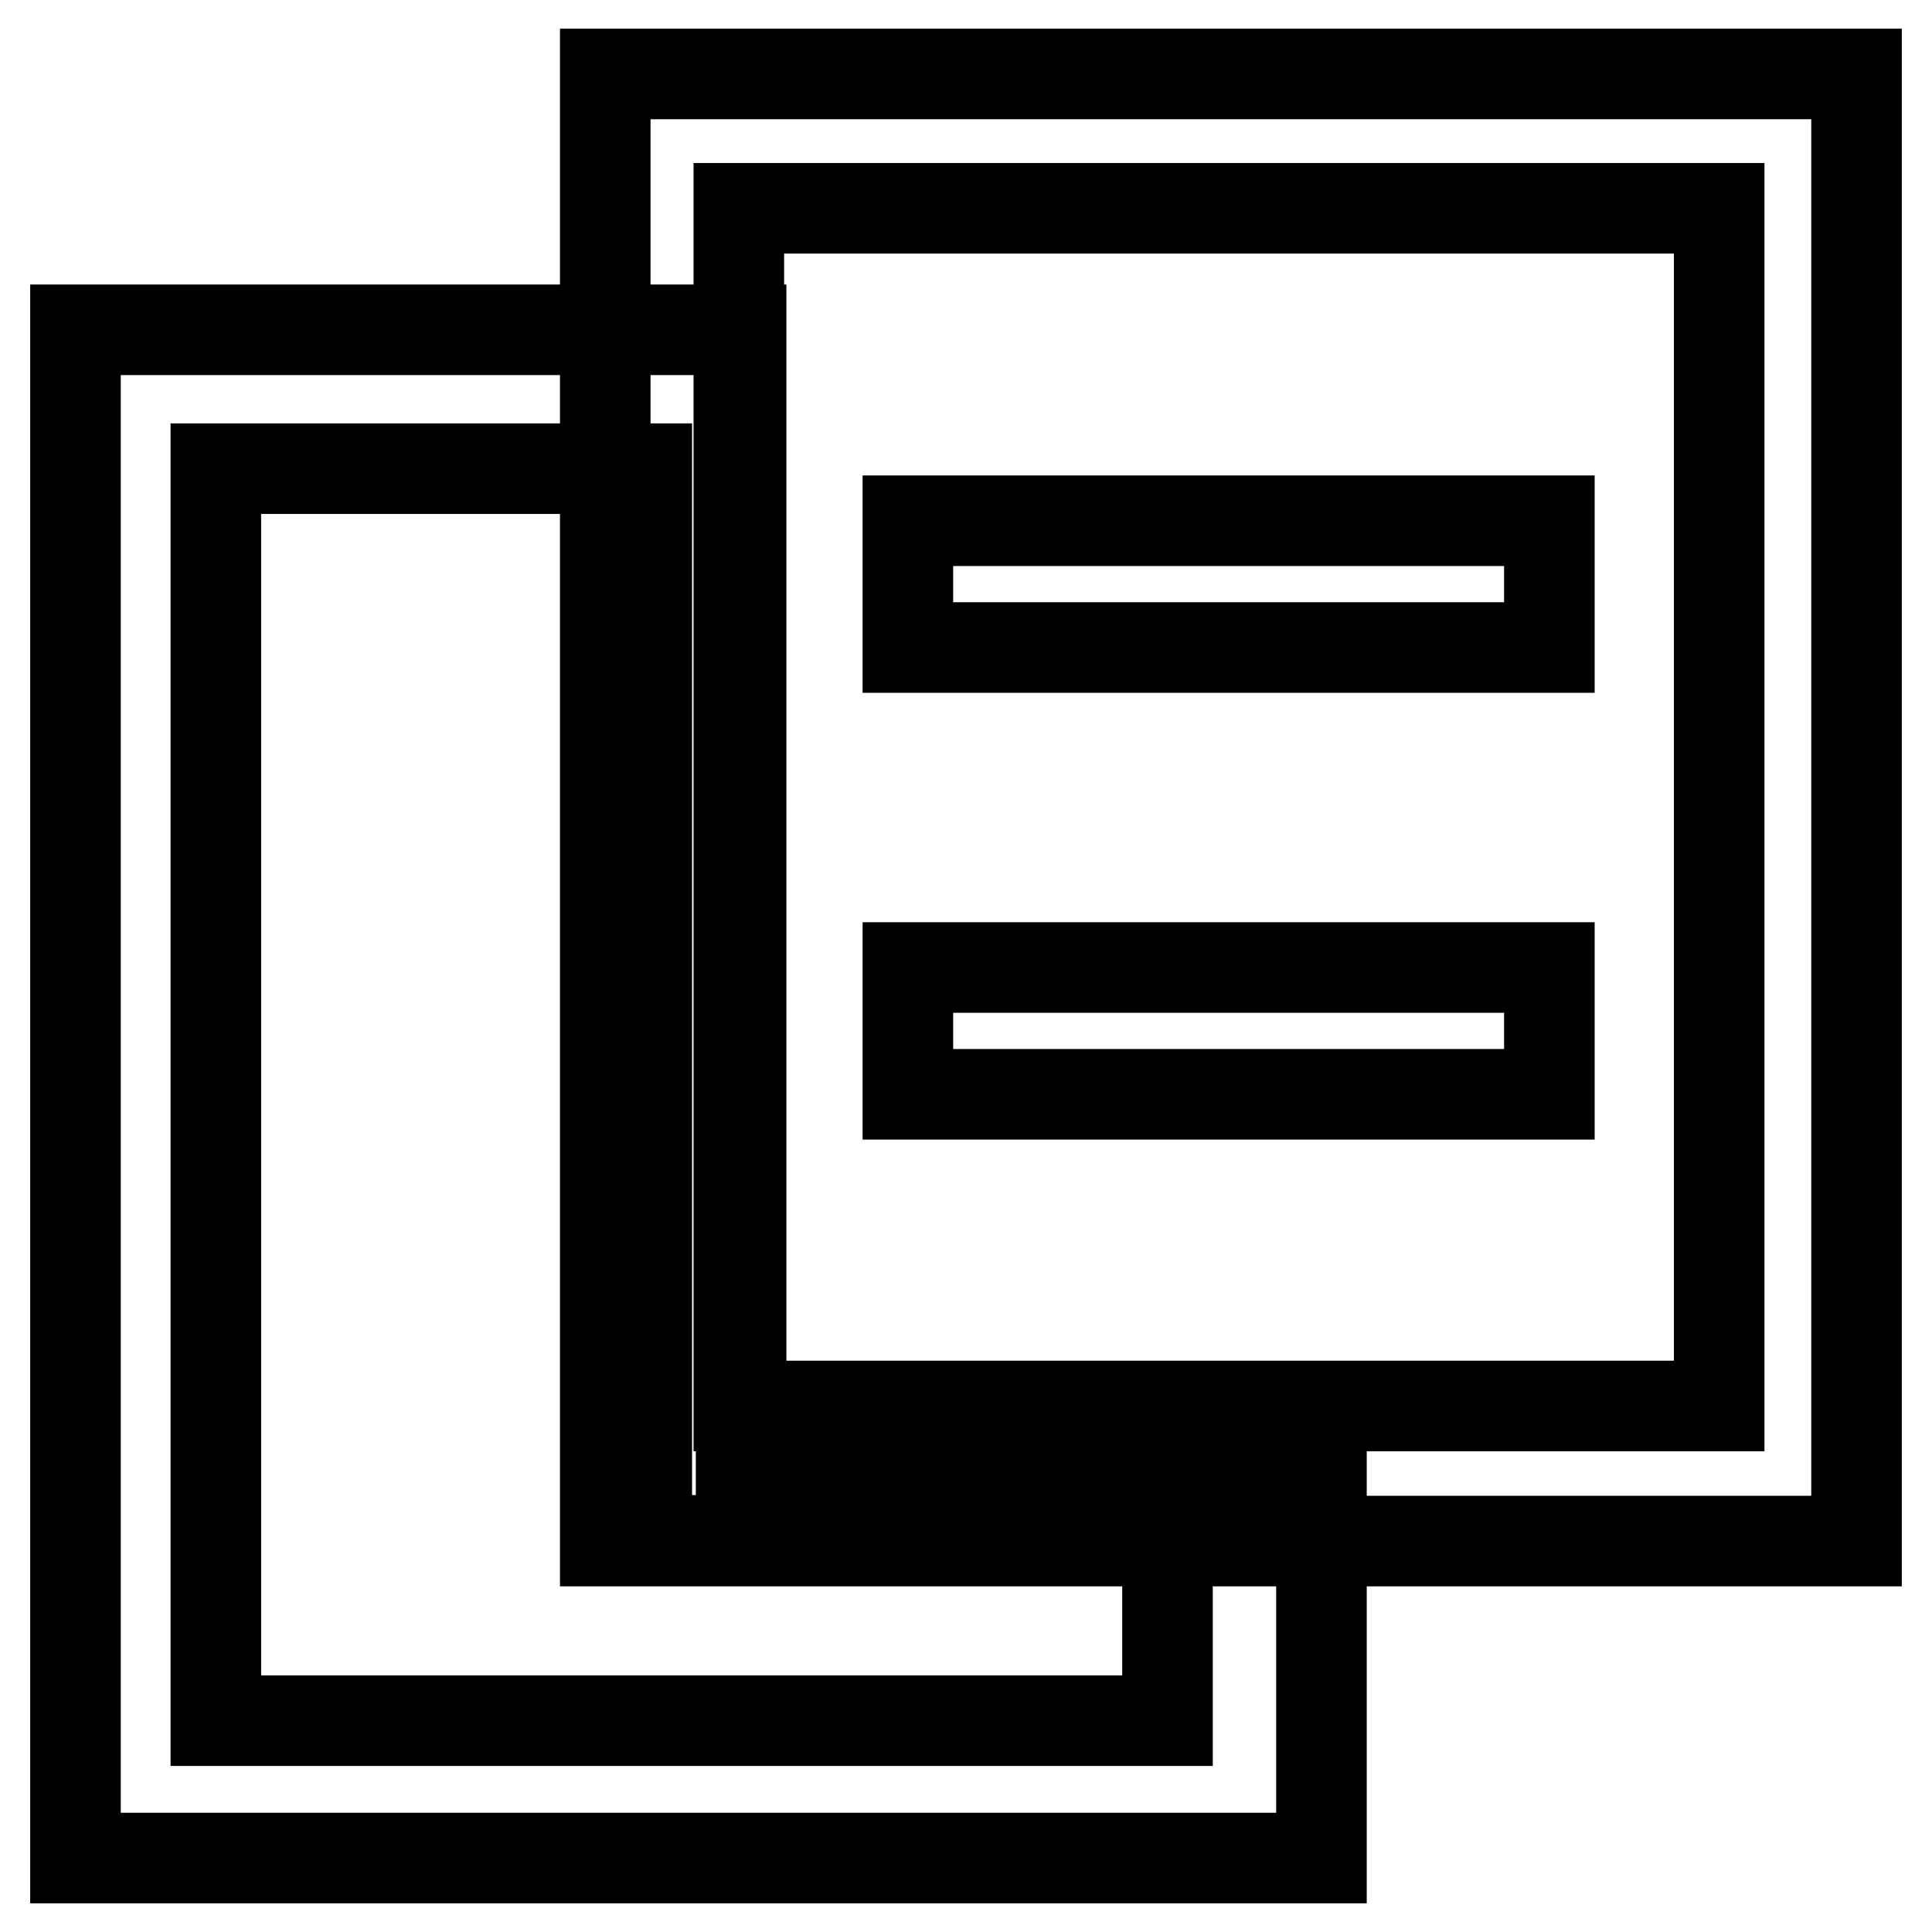
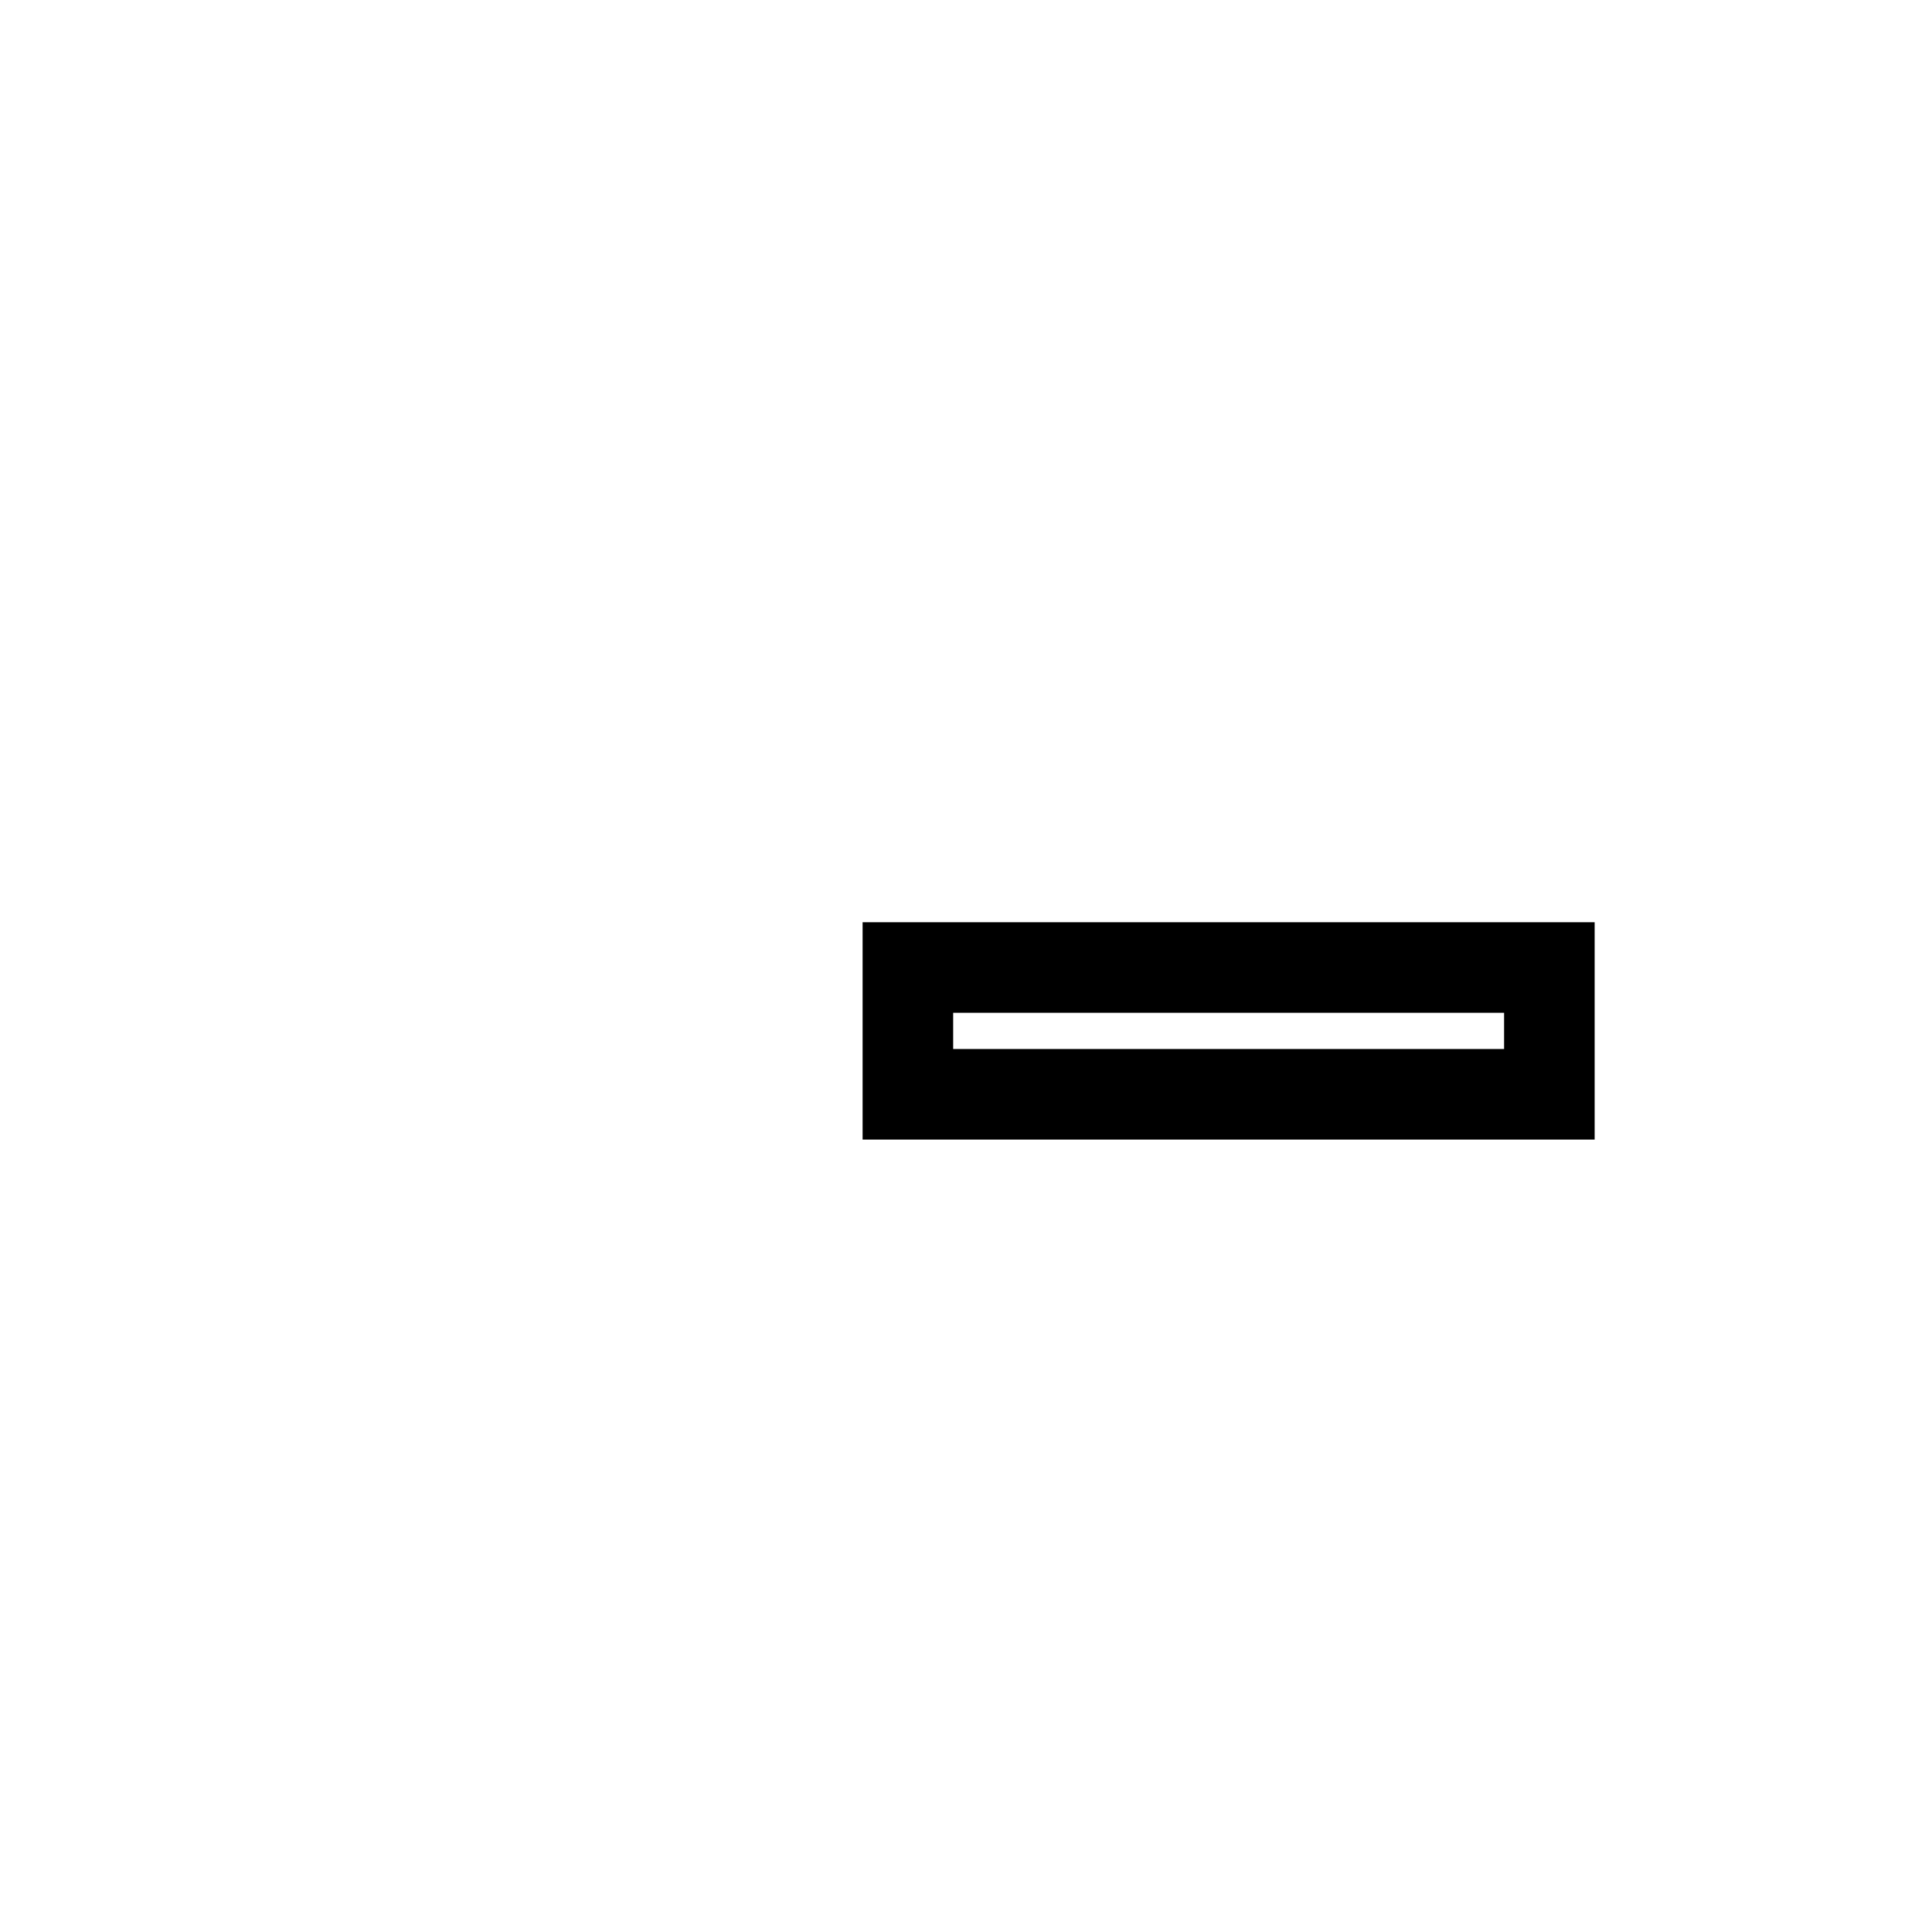
<svg xmlns="http://www.w3.org/2000/svg" version="1.1" x="0px" y="0px" viewBox="0 0 256 256" enable-background="new 0 0 256 256" xml:space="preserve">
  <g>
    <g>
-       <path stroke-width="12" fill-opacity="0" stroke="#000000" d="M120.3,69h85v16.8h-85V69z" />
-       <path stroke-width="12" fill-opacity="0" stroke="#000000" d="M120.3,128.2h85V145h-85V128.2z" />
-       <path stroke-width="12" fill-opacity="0" stroke="#000000" d="M175.1,246.2H10V43.7h88.2v152.5h76.9V246.2L175.1,246.2z M28.6,228h126.1v-23.9h-69v-142H28.6V228z" />
-       <path stroke-width="12" fill-opacity="0" stroke="#000000" d="M246,204.2H80.2V9.8H246V204.2z M97.9,186.3h129.9V27.6H97.9V186.3z" />
+       <path stroke-width="12" fill-opacity="0" stroke="#000000" d="M120.3,128.2h85V145h-85z" />
    </g>
  </g>
</svg>